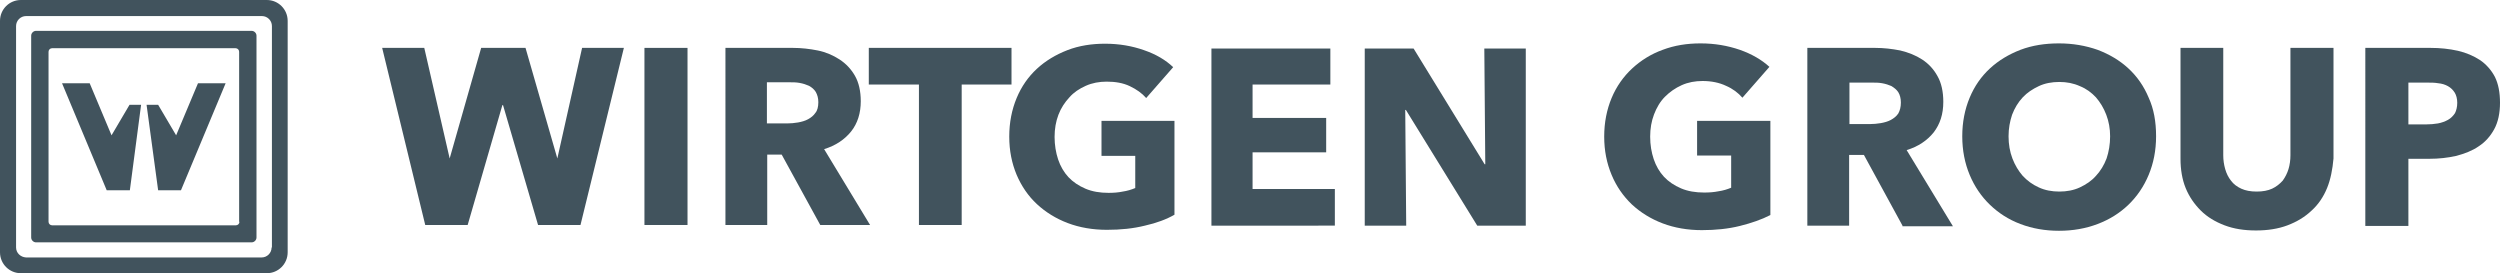
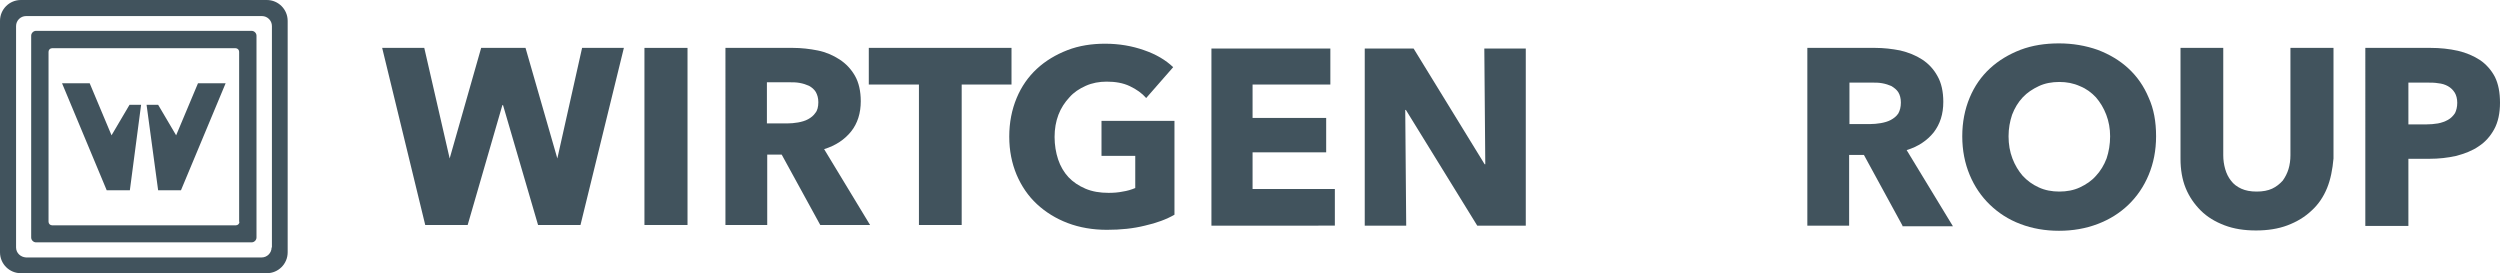
<svg xmlns="http://www.w3.org/2000/svg" version="1.1" id="Layer_1" x="0px" y="0px" viewBox="0 0 777.8 85" style="enable-background:new 0 0 777.8 85;" xml:space="preserve">
  <style type="text/css">
	.st0{fill:#41535D;}
</style>
  <g>
    <g>
      <g>
        <g>
-           <path class="st0" d="M541.3,70.3c-3.6,0.9-7.6,1.3-11.8,1.3c-4.4,0-8.5-0.7-12.2-2.1c-3.7-1.4-6.9-3.4-9.6-5.9      c-2.7-2.6-4.8-5.6-6.3-9.2c-1.5-3.6-2.3-7.5-2.3-11.9c0-4.4,0.8-8.4,2.3-12c1.5-3.6,3.7-6.7,6.4-9.2c2.7-2.5,5.9-4.5,9.5-5.8      c3.7-1.4,7.6-2,11.8-2c4.4,0,8.4,0.7,12.2,2c3.7,1.3,6.8,3.1,9.2,5.3l-8.4,9.6c-1.3-1.5-3-2.8-5.1-3.7c-2.1-1-4.6-1.5-7.3-1.5      c-2.3,0-4.5,0.4-6.5,1.3c-2,0.9-3.7,2.1-5.2,3.6c-1.5,1.5-2.6,3.4-3.4,5.5c-0.8,2.1-1.2,4.4-1.2,6.9c0,2.6,0.4,4.9,1.1,7      c0.7,2.1,1.8,4,3.2,5.5c1.4,1.5,3.2,2.7,5.3,3.6c2.1,0.9,4.5,1.3,7.2,1.3c1.6,0,3-0.1,4.5-0.4c1.4-0.2,2.7-0.6,3.9-1.1V48.4H528      V37.6h22.8v29.3C548.1,68.3,544.9,69.4,541.3,70.3z" />
          <path class="st0" d="M591.9,70.2l-12-22h-4.6v22h-13V14.9h21.1c2.7,0,5.2,0.3,7.8,0.8c2.5,0.6,4.8,1.5,6.8,2.8      c2,1.3,3.6,3,4.8,5.2c1.2,2.1,1.8,4.8,1.8,8c0,3.8-1,6.9-3,9.5c-2,2.5-4.8,4.4-8.4,5.5l14.4,23.7H591.9z M591.4,31.9      c0-1.3-0.3-2.4-0.8-3.2c-0.5-0.8-1.3-1.4-2.1-1.9c-0.9-0.4-1.8-0.7-2.9-0.9c-1.1-0.2-2.1-0.2-3.1-0.2h-7.1v12.9h6.4      c1.1,0,2.2-0.1,3.4-0.3c1.1-0.2,2.2-0.5,3.1-1c0.9-0.5,1.7-1.1,2.3-2C591.1,34.4,591.4,33.3,591.4,31.9z" />
          <path class="st0" d="M670.8,42.4c0,4.4-0.8,8.4-2.3,12c-1.5,3.6-3.6,6.7-6.3,9.3c-2.7,2.6-5.9,4.6-9.6,6      c-3.7,1.4-7.7,2.1-12,2.1c-4.3,0-8.3-0.7-12-2.1c-3.7-1.4-6.8-3.4-9.5-6c-2.7-2.6-4.8-5.7-6.3-9.3c-1.5-3.6-2.3-7.6-2.3-12      c0-4.4,0.8-8.4,2.3-12c1.5-3.6,3.6-6.6,6.3-9.1c2.7-2.5,5.9-4.4,9.5-5.8c3.7-1.4,7.7-2,12-2c4.3,0,8.3,0.7,12,2      c3.7,1.4,6.9,3.3,9.6,5.8c2.7,2.5,4.8,5.5,6.3,9.1C670.1,33.9,670.8,37.9,670.8,42.4z M656.5,42.4c0-2.4-0.4-4.6-1.2-6.7      c-0.8-2.1-1.9-3.9-3.2-5.4c-1.4-1.5-3-2.7-5-3.5c-2-0.9-4.1-1.3-6.4-1.3c-2.3,0-4.5,0.4-6.4,1.3c-1.9,0.9-3.6,2-5,3.5      c-1.4,1.5-2.5,3.3-3.3,5.4c-0.7,2.1-1.1,4.3-1.1,6.7c0,2.5,0.4,4.8,1.2,6.9c0.8,2.1,1.9,3.9,3.2,5.4c1.4,1.5,3,2.7,5,3.6      c1.9,0.9,4.1,1.3,6.4,1.3c2.3,0,4.5-0.4,6.4-1.3c1.9-0.9,3.6-2,5-3.6c1.4-1.5,2.5-3.3,3.3-5.4C656.1,47.2,656.5,44.9,656.5,42.4      z" />
          <path class="st0" d="M724,58.5c-1.1,2.7-2.7,5.1-4.8,7c-2.1,2-4.6,3.5-7.5,4.6c-2.9,1.1-6.2,1.6-9.8,1.6c-3.7,0-6.9-0.5-9.8-1.6      c-2.9-1.1-5.4-2.6-7.4-4.6c-2-2-3.6-4.3-4.7-7c-1.1-2.7-1.6-5.8-1.6-9.1V14.9h13.3v33.4c0,1.5,0.2,2.9,0.6,4.3      c0.4,1.4,1,2.6,1.8,3.6c0.8,1.1,1.9,1.9,3.2,2.5c1.3,0.6,2.9,0.9,4.8,0.9c1.9,0,3.5-0.3,4.8-0.9c1.3-0.6,2.4-1.5,3.3-2.5      c0.8-1.1,1.4-2.3,1.8-3.6c0.4-1.3,0.6-2.8,0.6-4.3V14.9h13.4v34.4C725.7,52.7,725.1,55.8,724,58.5z" />
          <path class="st0" d="M777.8,32c0,3.2-0.6,6-1.8,8.2c-1.2,2.2-2.8,4-4.8,5.3c-2,1.4-4.4,2.3-7,3c-2.7,0.6-5.4,0.9-8.3,0.9h-6.6      v20.9h-13.4V14.9h20.3c3,0,5.8,0.3,8.5,0.9c2.6,0.6,4.9,1.6,6.9,2.9c1.9,1.3,3.5,3.1,4.6,5.2C777.3,26.1,777.8,28.8,777.8,32z       M764.5,32c0-1.3-0.3-2.4-0.8-3.2c-0.5-0.8-1.2-1.5-2.1-2c-0.9-0.5-1.9-0.8-3-0.9c-1.1-0.2-2.3-0.2-3.5-0.2h-5.8v13h5.6      c1.2,0,2.4-0.1,3.6-0.3c1.1-0.2,2.2-0.6,3.1-1.1c0.9-0.5,1.6-1.2,2.2-2.1C764.2,34.4,764.5,33.3,764.5,32z" />
        </g>
        <path class="st0" d="M180.6,70h-13.2l-10.9-37.3h-0.2L145.5,70h-13.2l-13.4-55.1h13.1l7.9,34.4l9.8-34.4h13.8l9.9,34.4l7.7-34.4     h13L180.6,70z" />
        <path class="st0" d="M200.5,70V14.9h13.4V70H200.5z" />
        <path class="st0" d="M255.2,70l-12-21.9h-4.5V70h-13V14.9h21c2.6,0,5.2,0.3,7.7,0.8c2.5,0.5,4.8,1.5,6.8,2.8c2,1.3,3.6,3,4.8,5.1     c1.2,2.1,1.8,4.8,1.8,7.9c0,3.7-1,6.9-3,9.4c-2,2.5-4.8,4.4-8.4,5.5L270.7,70H255.2z M254.6,31.8c0-1.3-0.3-2.3-0.8-3.2     c-0.5-0.8-1.2-1.4-2.1-1.9c-0.9-0.4-1.8-0.7-2.9-0.9c-1.1-0.2-2.1-0.2-3.1-0.2h-7.1v12.8h6.3c1.1,0,2.2-0.1,3.4-0.3     c1.1-0.2,2.2-0.5,3.1-1c0.9-0.5,1.7-1.1,2.3-2C254.3,34.4,254.6,33.2,254.6,31.8z" />
        <path class="st0" d="M299.2,26.3V70h-13.3V26.3h-15.6V14.9h44.4v11.4H299.2z" />
        <path class="st0" d="M356.2,70.2c-3.6,0.9-7.5,1.3-11.8,1.3c-4.4,0-8.5-0.7-12.2-2.1c-3.7-1.4-6.9-3.4-9.6-5.9     c-2.7-2.5-4.8-5.6-6.3-9.1c-1.5-3.6-2.3-7.5-2.3-11.9c0-4.4,0.8-8.4,2.3-12c1.5-3.6,3.6-6.6,6.3-9.1c2.7-2.5,5.9-4.4,9.5-5.8     c3.6-1.4,7.6-2,11.7-2c4.4,0,8.4,0.7,12.1,2c3.8,1.3,6.8,3.1,9.1,5.3l-8.4,9.6c-1.3-1.5-3-2.7-5.1-3.7c-2.1-1-4.5-1.4-7.2-1.4     c-2.3,0-4.5,0.4-6.5,1.3c-2,0.9-3.7,2-5.1,3.6c-1.4,1.5-2.6,3.3-3.4,5.4c-0.8,2.1-1.2,4.4-1.2,6.9c0,2.5,0.4,4.9,1.1,7     c0.7,2.1,1.8,4,3.2,5.5c1.4,1.5,3.2,2.7,5.3,3.6c2.1,0.9,4.5,1.3,7.2,1.3c1.5,0,3-0.1,4.4-0.4c1.4-0.2,2.7-0.6,3.9-1.1v-10h-10.5     V37.6h22.7v29.2C363,68.2,359.8,69.4,356.2,70.2z" />
        <path class="st0" d="M376.9,70.2V15.1h37v11.2h-24.2v10.4h22.9v10.7h-22.9v11.4h25.6v11.4H376.9z" />
        <path class="st0" d="M459.6,70.2l-22.2-36h-0.2l0.3,36h-12.9V15.1h15.2l22.1,36h0.2l-0.3-36h12.9v55.1H459.6z" />
      </g>
    </g>
    <g>
      <path class="st0" d="M83,0H6.5C2.9,0,0,2.9,0,6.5v72C0,82.1,2.9,85,6.5,85H83c3.6,0,6.5-2.9,6.5-6.5v-72C89.5,2.9,86.6,0,83,0z     M84.5,77c0,1.7-1.4,3.1-3.1,3.1H8.1C6.4,80,5,78.7,5,77V8.1C5,6.4,6.4,5,8.1,5h73.4c1.7,0,3.1,1.4,3.1,3.1V77z" />
      <path class="st0" d="M78.3,9.6H11.2c-0.8,0-1.5,0.7-1.5,1.5v62.8c0,0.8,0.7,1.5,1.5,1.5h67.1c0.8,0,1.5-0.7,1.5-1.5V11.1    C79.8,10.3,79.1,9.6,78.3,9.6z M74.5,69c0,0.6-0.5,1.1-1.1,1.1H16.2c-0.6,0-1.1-0.5-1.1-1.1V16.1c0-0.6,0.5-1.1,1.1-1.1h57.1    c0.6,0,1.1,0.5,1.1,1.1V69z" />
      <polygon class="st0" points="40.3,32.6 34.7,42.1 27.9,25.9 19.3,25.9 33.2,59.2 40.4,59.2 43.9,32.6   " />
      <polygon class="st0" points="49.2,32.6 54.8,42.1 61.6,25.9 70.2,25.9 56.3,59.2 49.2,59.2 45.6,32.6   " />
    </g>
  </g>
</svg>